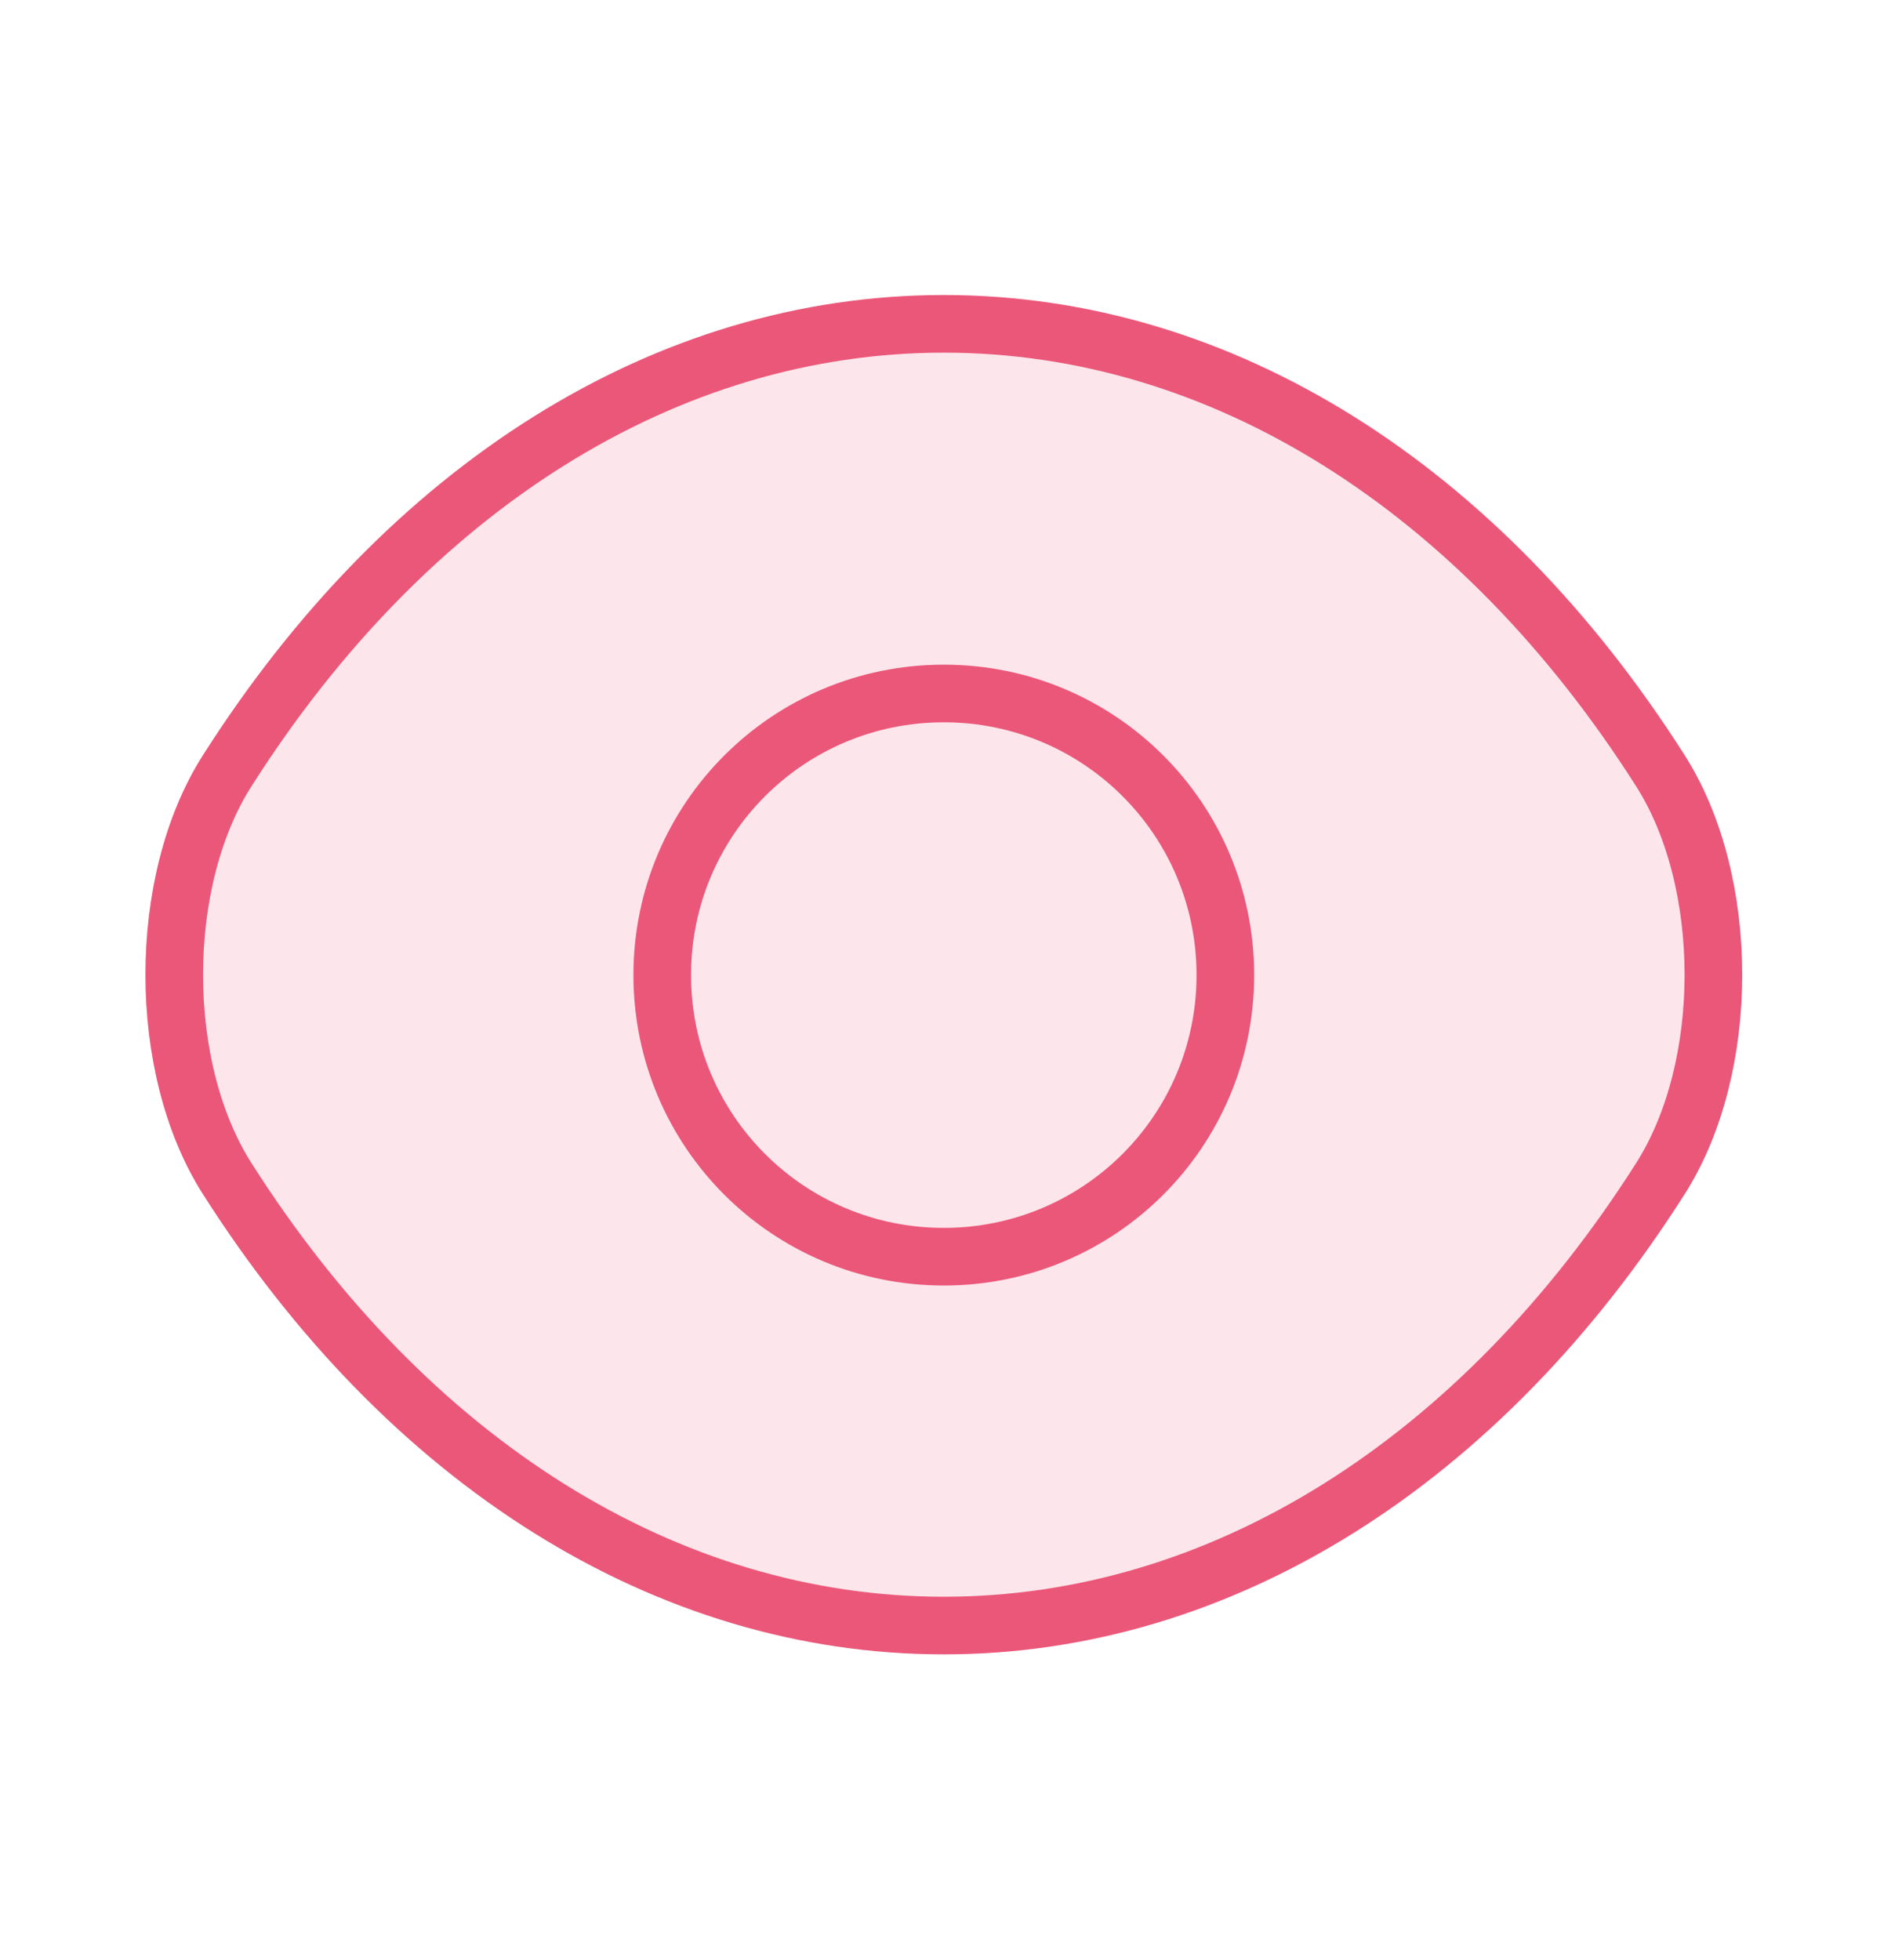
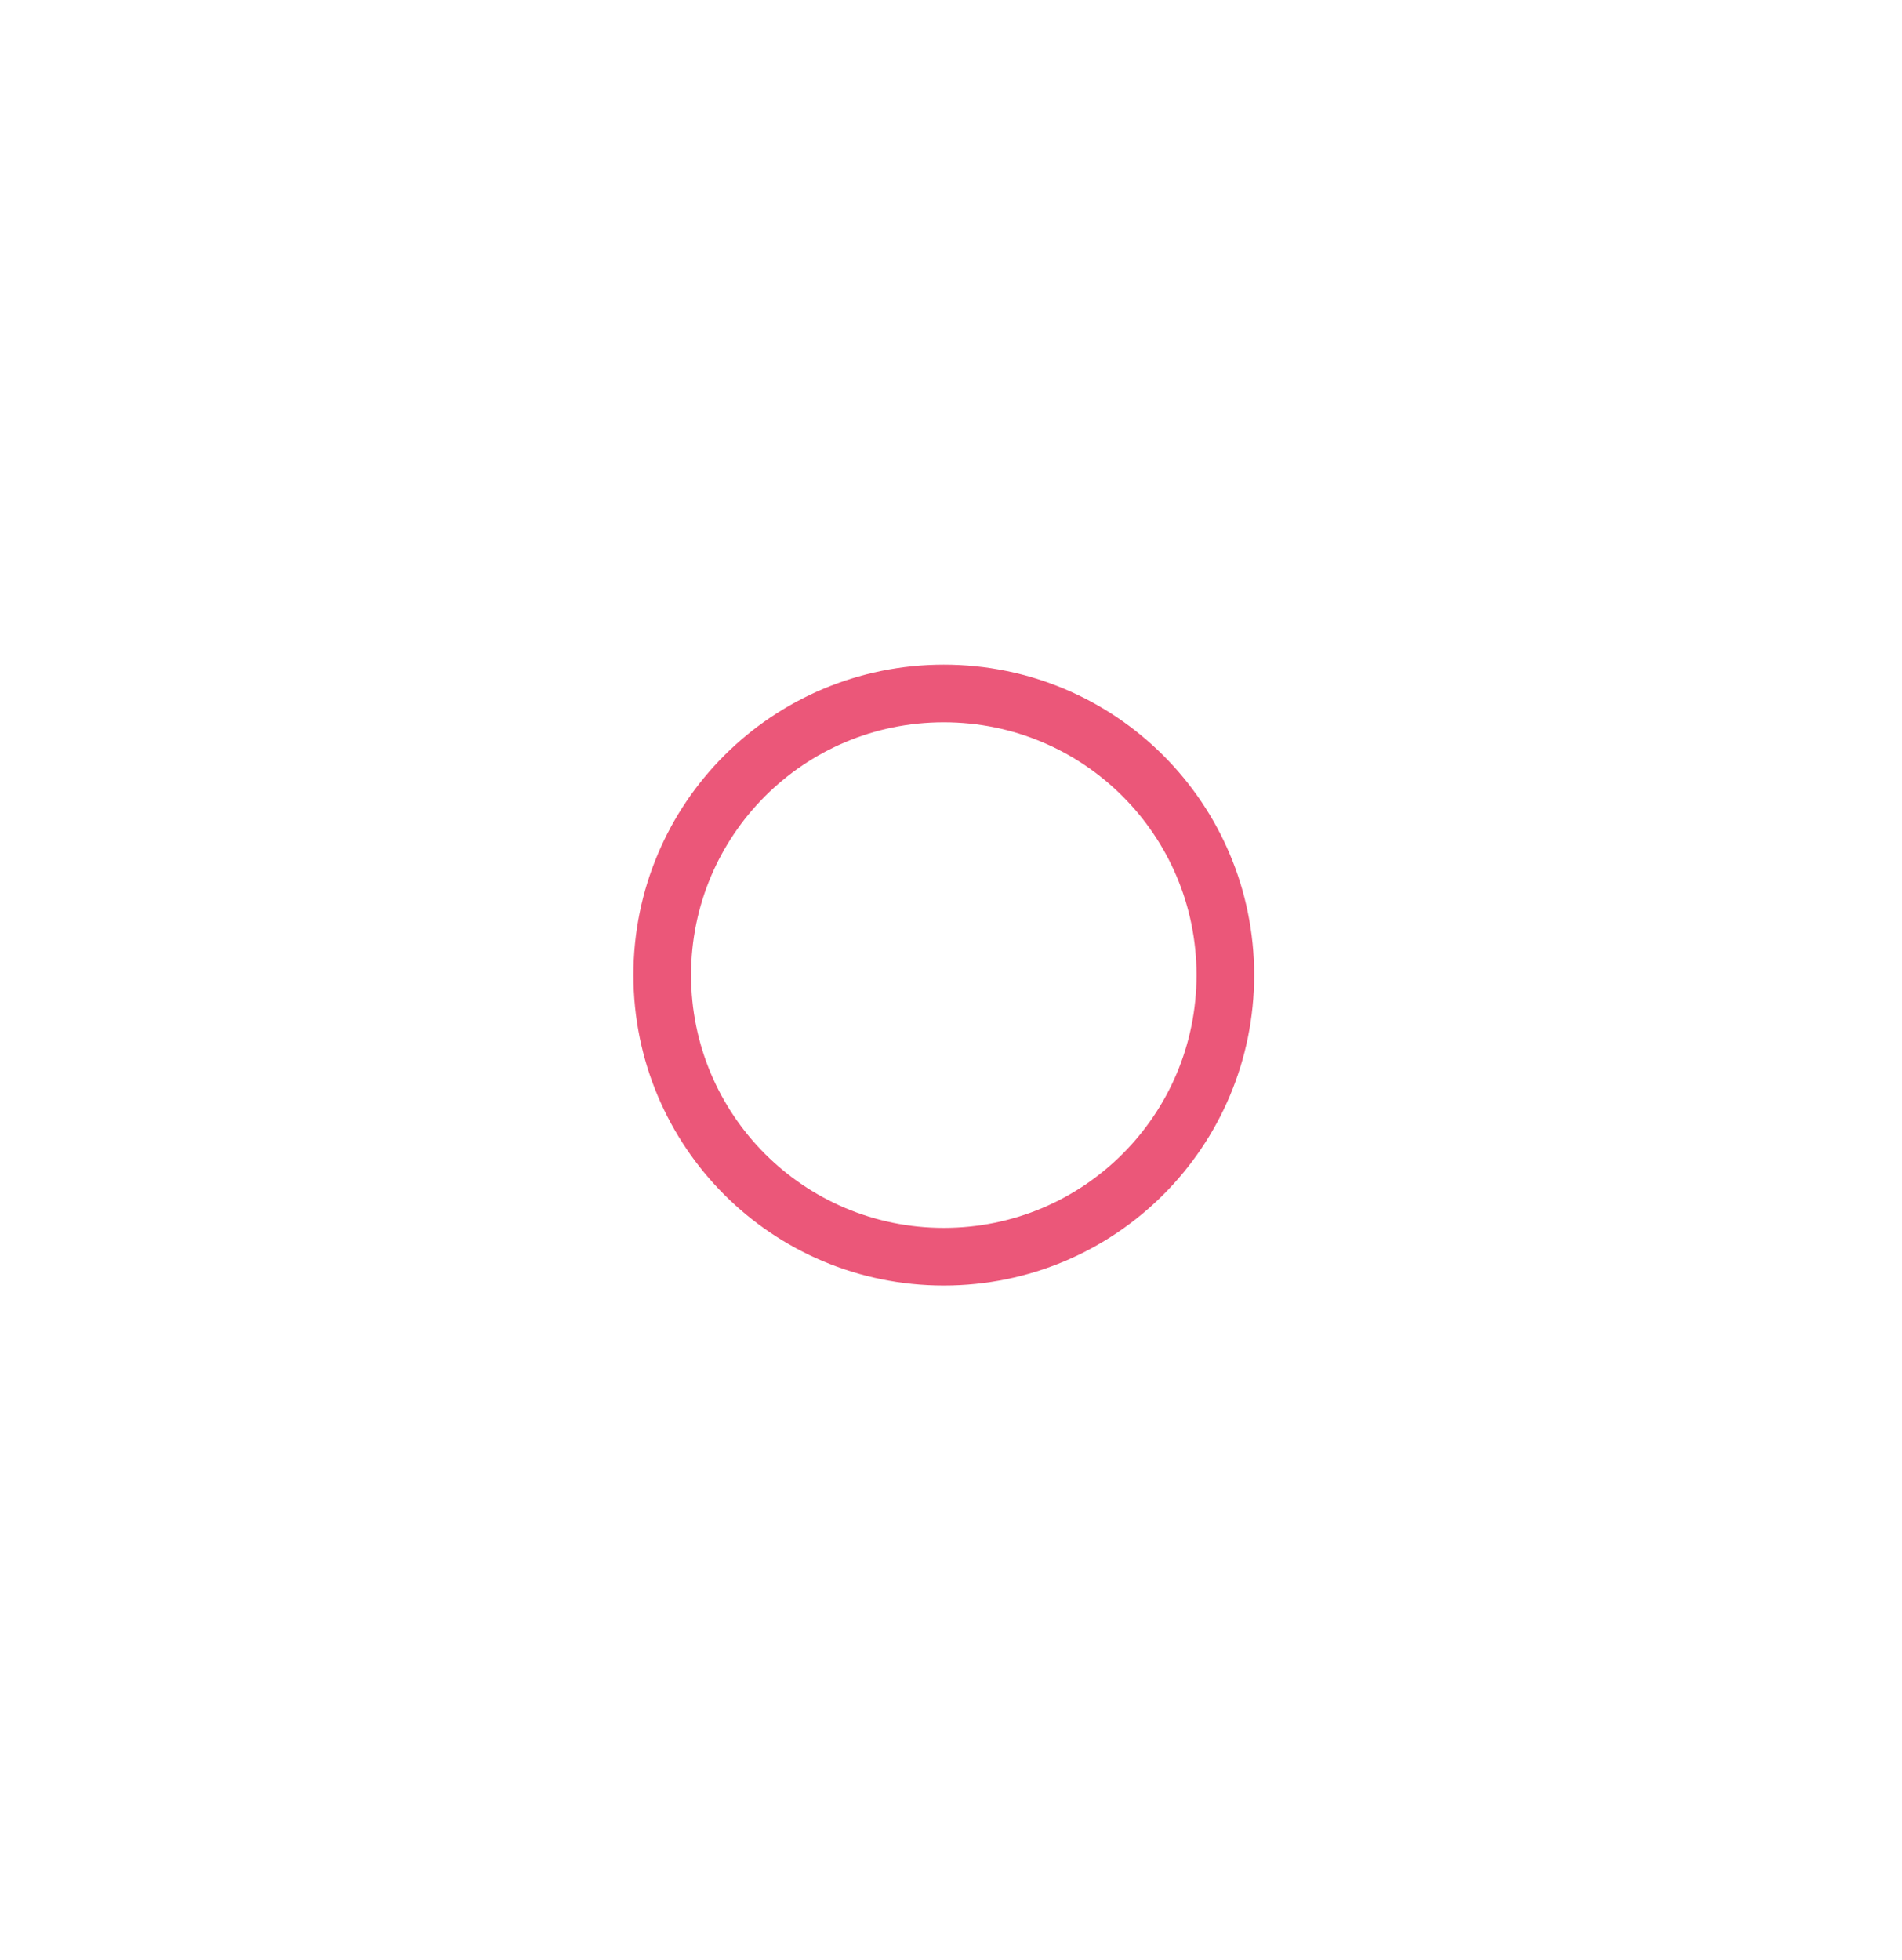
<svg xmlns="http://www.w3.org/2000/svg" width="33" height="34" viewBox="0 0 33 34" fill="none">
  <path d="M21.26 16.916C21.26 19.618 19.077 21.802 16.375 21.802C13.673 21.802 11.49 19.618 11.49 16.916C11.49 14.215 13.673 12.031 16.375 12.031C19.077 12.031 21.26 14.215 21.26 16.916Z" stroke="#EB5779" strokeWidth="2.5" strokeLinecap="round" strokeLinejoin="round" />
-   <path d="M16.375 28.201C21.192 28.201 25.681 25.363 28.806 20.451C30.035 18.527 30.035 15.293 28.806 13.368C25.681 8.456 21.192 5.618 16.375 5.618C11.558 5.618 7.069 8.456 3.944 13.368C2.716 15.293 2.716 18.527 3.944 20.451C7.069 25.363 11.558 28.201 16.375 28.201Z" fill="#EB5779" fill-opacity="0.15" stroke="#EB5779" strokeWidth="2.5" strokeLinecap="round" strokeLinejoin="round" />
</svg>